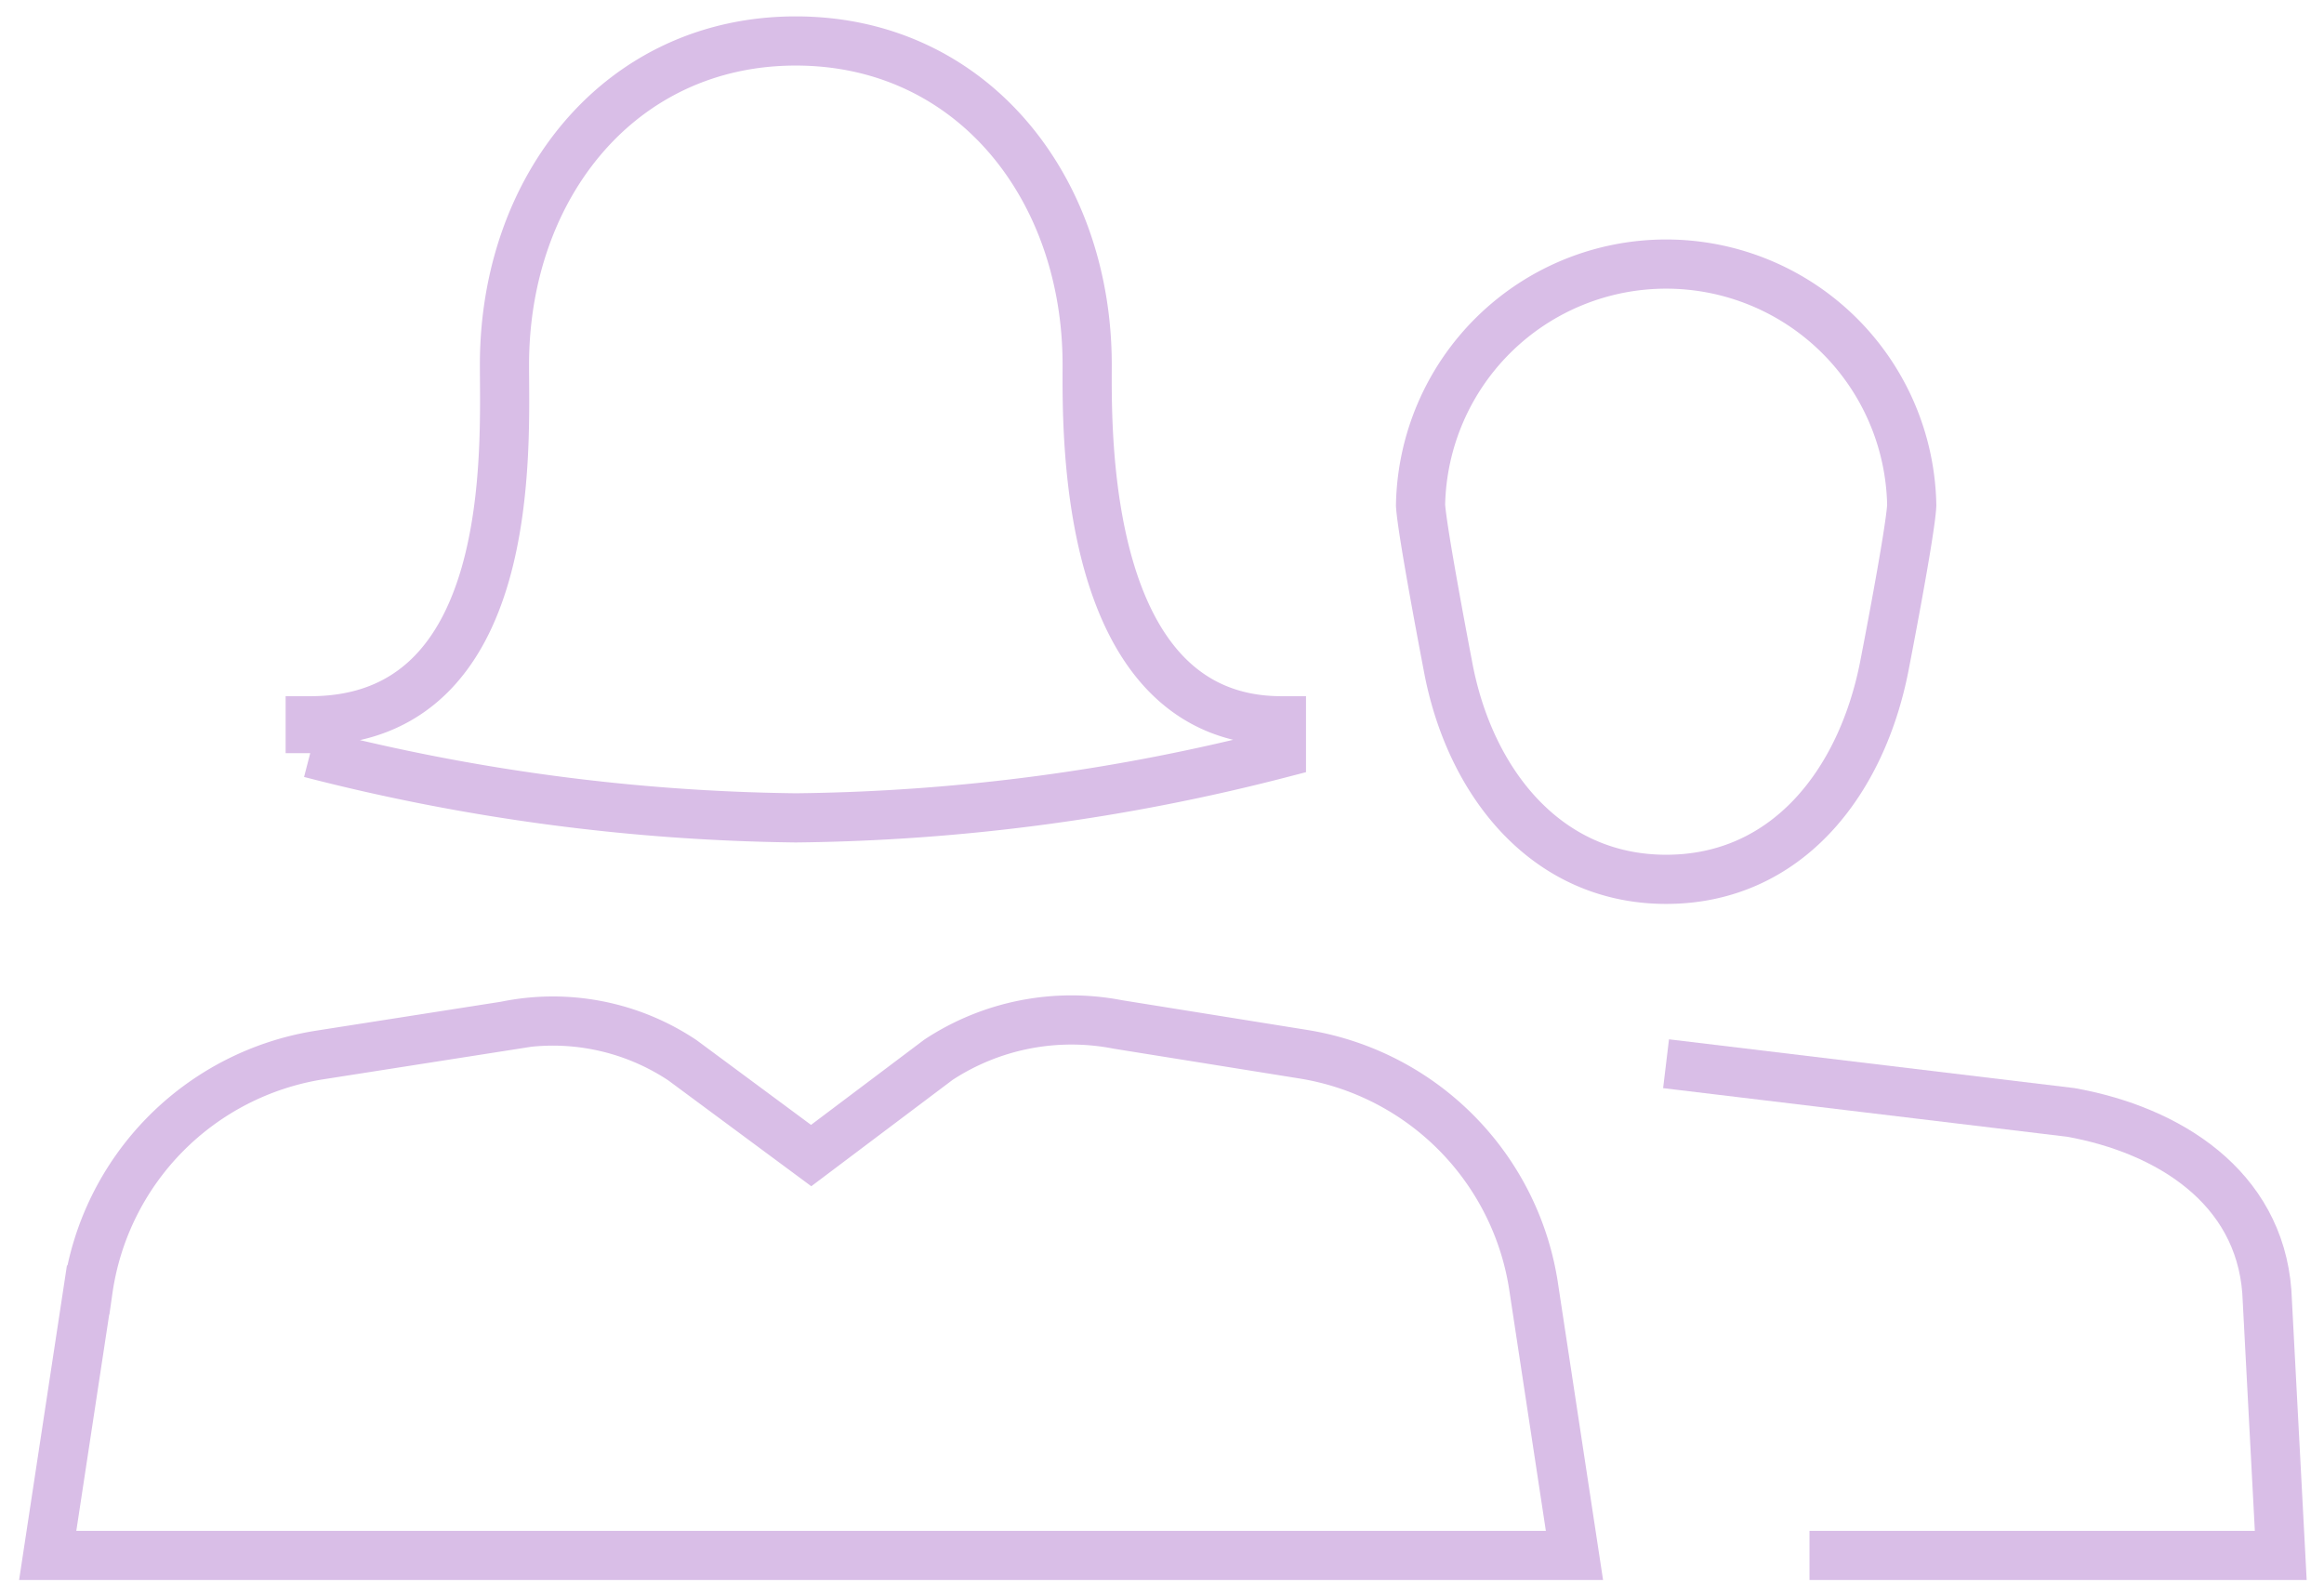
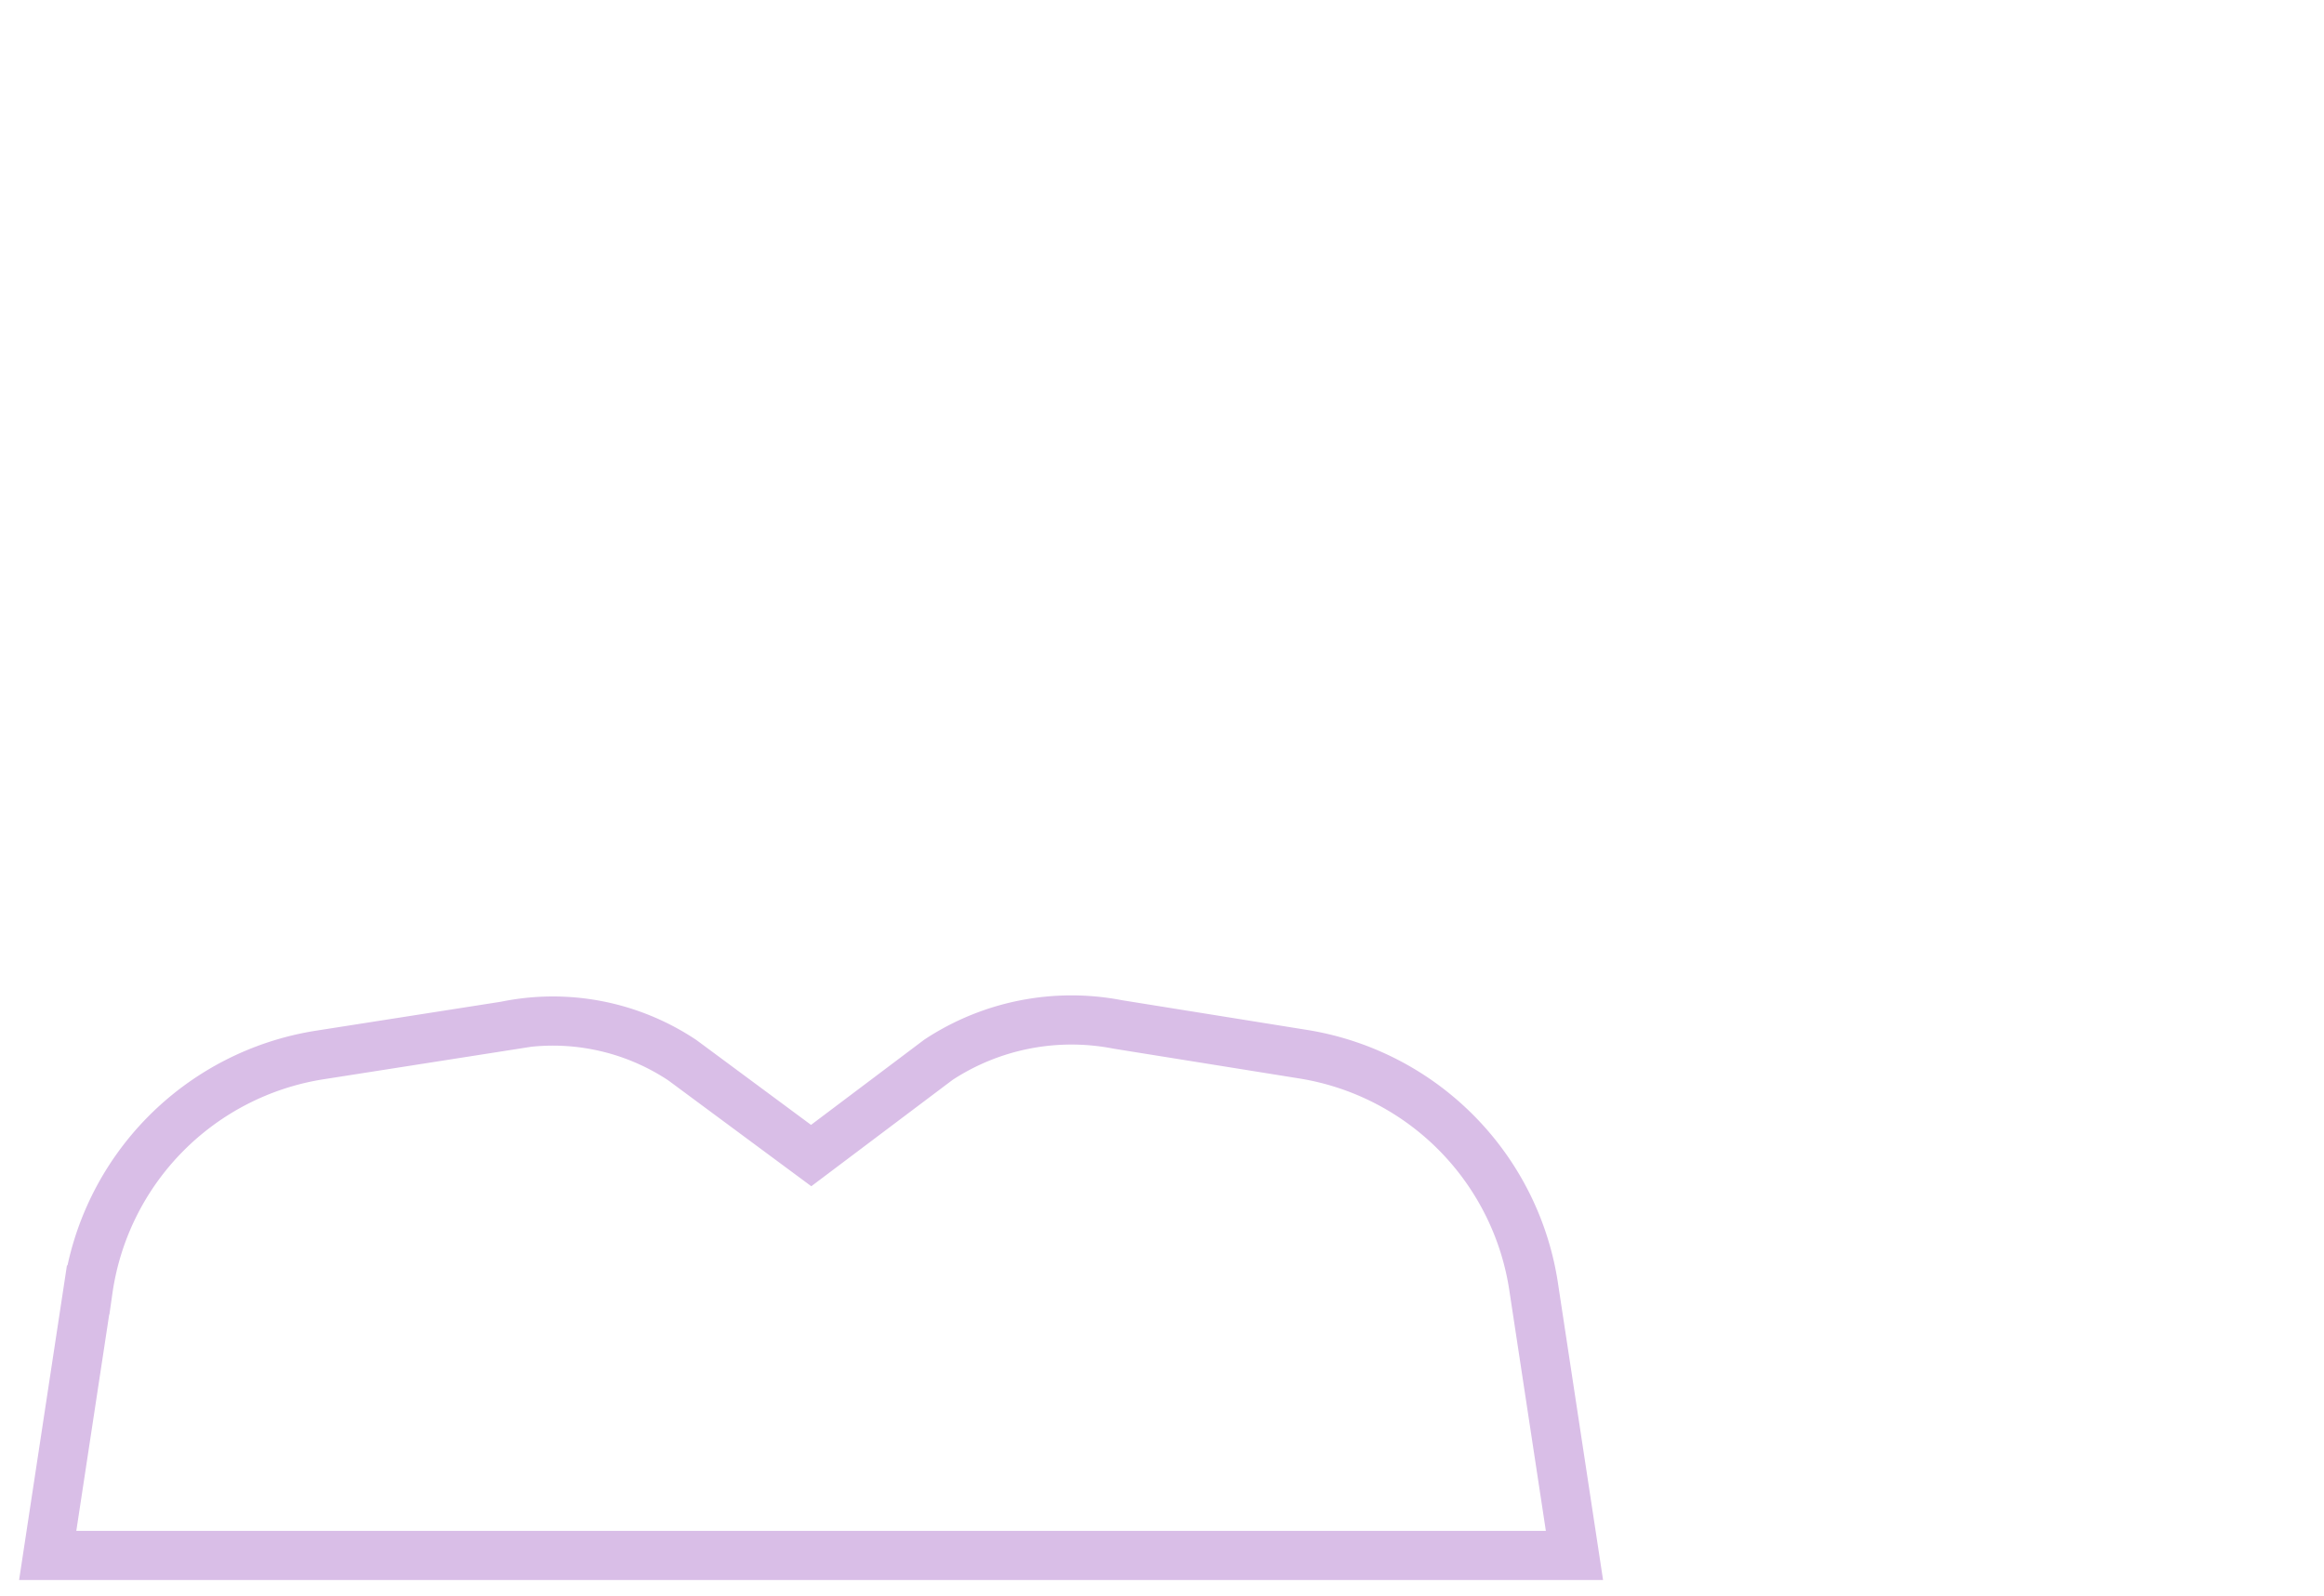
<svg xmlns="http://www.w3.org/2000/svg" width="56.71" height="38.959" viewBox="0 0 56.71 38.959">
  <defs>
    <clipPath id="clip-path">
      <rect id="Rectangle_283" data-name="Rectangle 283" width="56.71" height="38.959" transform="translate(0 0)" fill="none" stroke="#d9bee7" stroke-width="1.2" />
    </clipPath>
  </defs>
  <g id="Group_104" data-name="Group 104" transform="translate(0 0)">
    <g id="Group_103" data-name="Group 103" clip-path="url(#clip-path)">
-       <path id="Path_150" data-name="Path 150" d="M26.529,8.9c0-4.333-2.822-7.9-7.11-7.9S12.31,4.567,12.31,8.9c0,2.065.327,8.69-4.74,8.69v.79a49.62,49.62,0,0,0,11.849,1.579,49.181,49.181,0,0,0,11.85-1.579v-.79C26.366,17.59,26.529,10.448,26.529,8.9Z" fill="none" stroke="#d9bee7" stroke-width="1.2" />
      <path id="Path_151" data-name="Path 151" d="M38.42,37.959H1.164l.985-6.479a6.774,6.774,0,0,1,5.657-5.735l4.529-.709a5.7,5.7,0,0,1,4.317.838L19.794,28.2,22.9,25.862A5.913,5.913,0,0,1,27.275,25l4.524.726a6.772,6.772,0,0,1,5.633,5.73Z" fill="none" stroke="#d9bee7" stroke-width="1.2" />
-       <path id="Path_152" data-name="Path 152" d="M46.65,12.329a5.994,5.994,0,0,0-11.986,0c.039.658.666,3.913.666,3.913.518,2.826,2.385,5.217,5.327,5.217s4.772-2.355,5.327-5.217C45.984,16.242,46.62,12.987,46.65,12.329Z" fill="none" stroke="#d9bee7" stroke-width="1.2" />
-       <path id="Path_153" data-name="Path 153" d="M40.655,25.959l9.876,1.188c2.4.43,4.59,1.824,4.784,4.37l.34,6.442h-11.5" fill="none" stroke="#d9bee7" stroke-width="1.2" />
    </g>
  </g>
</svg>